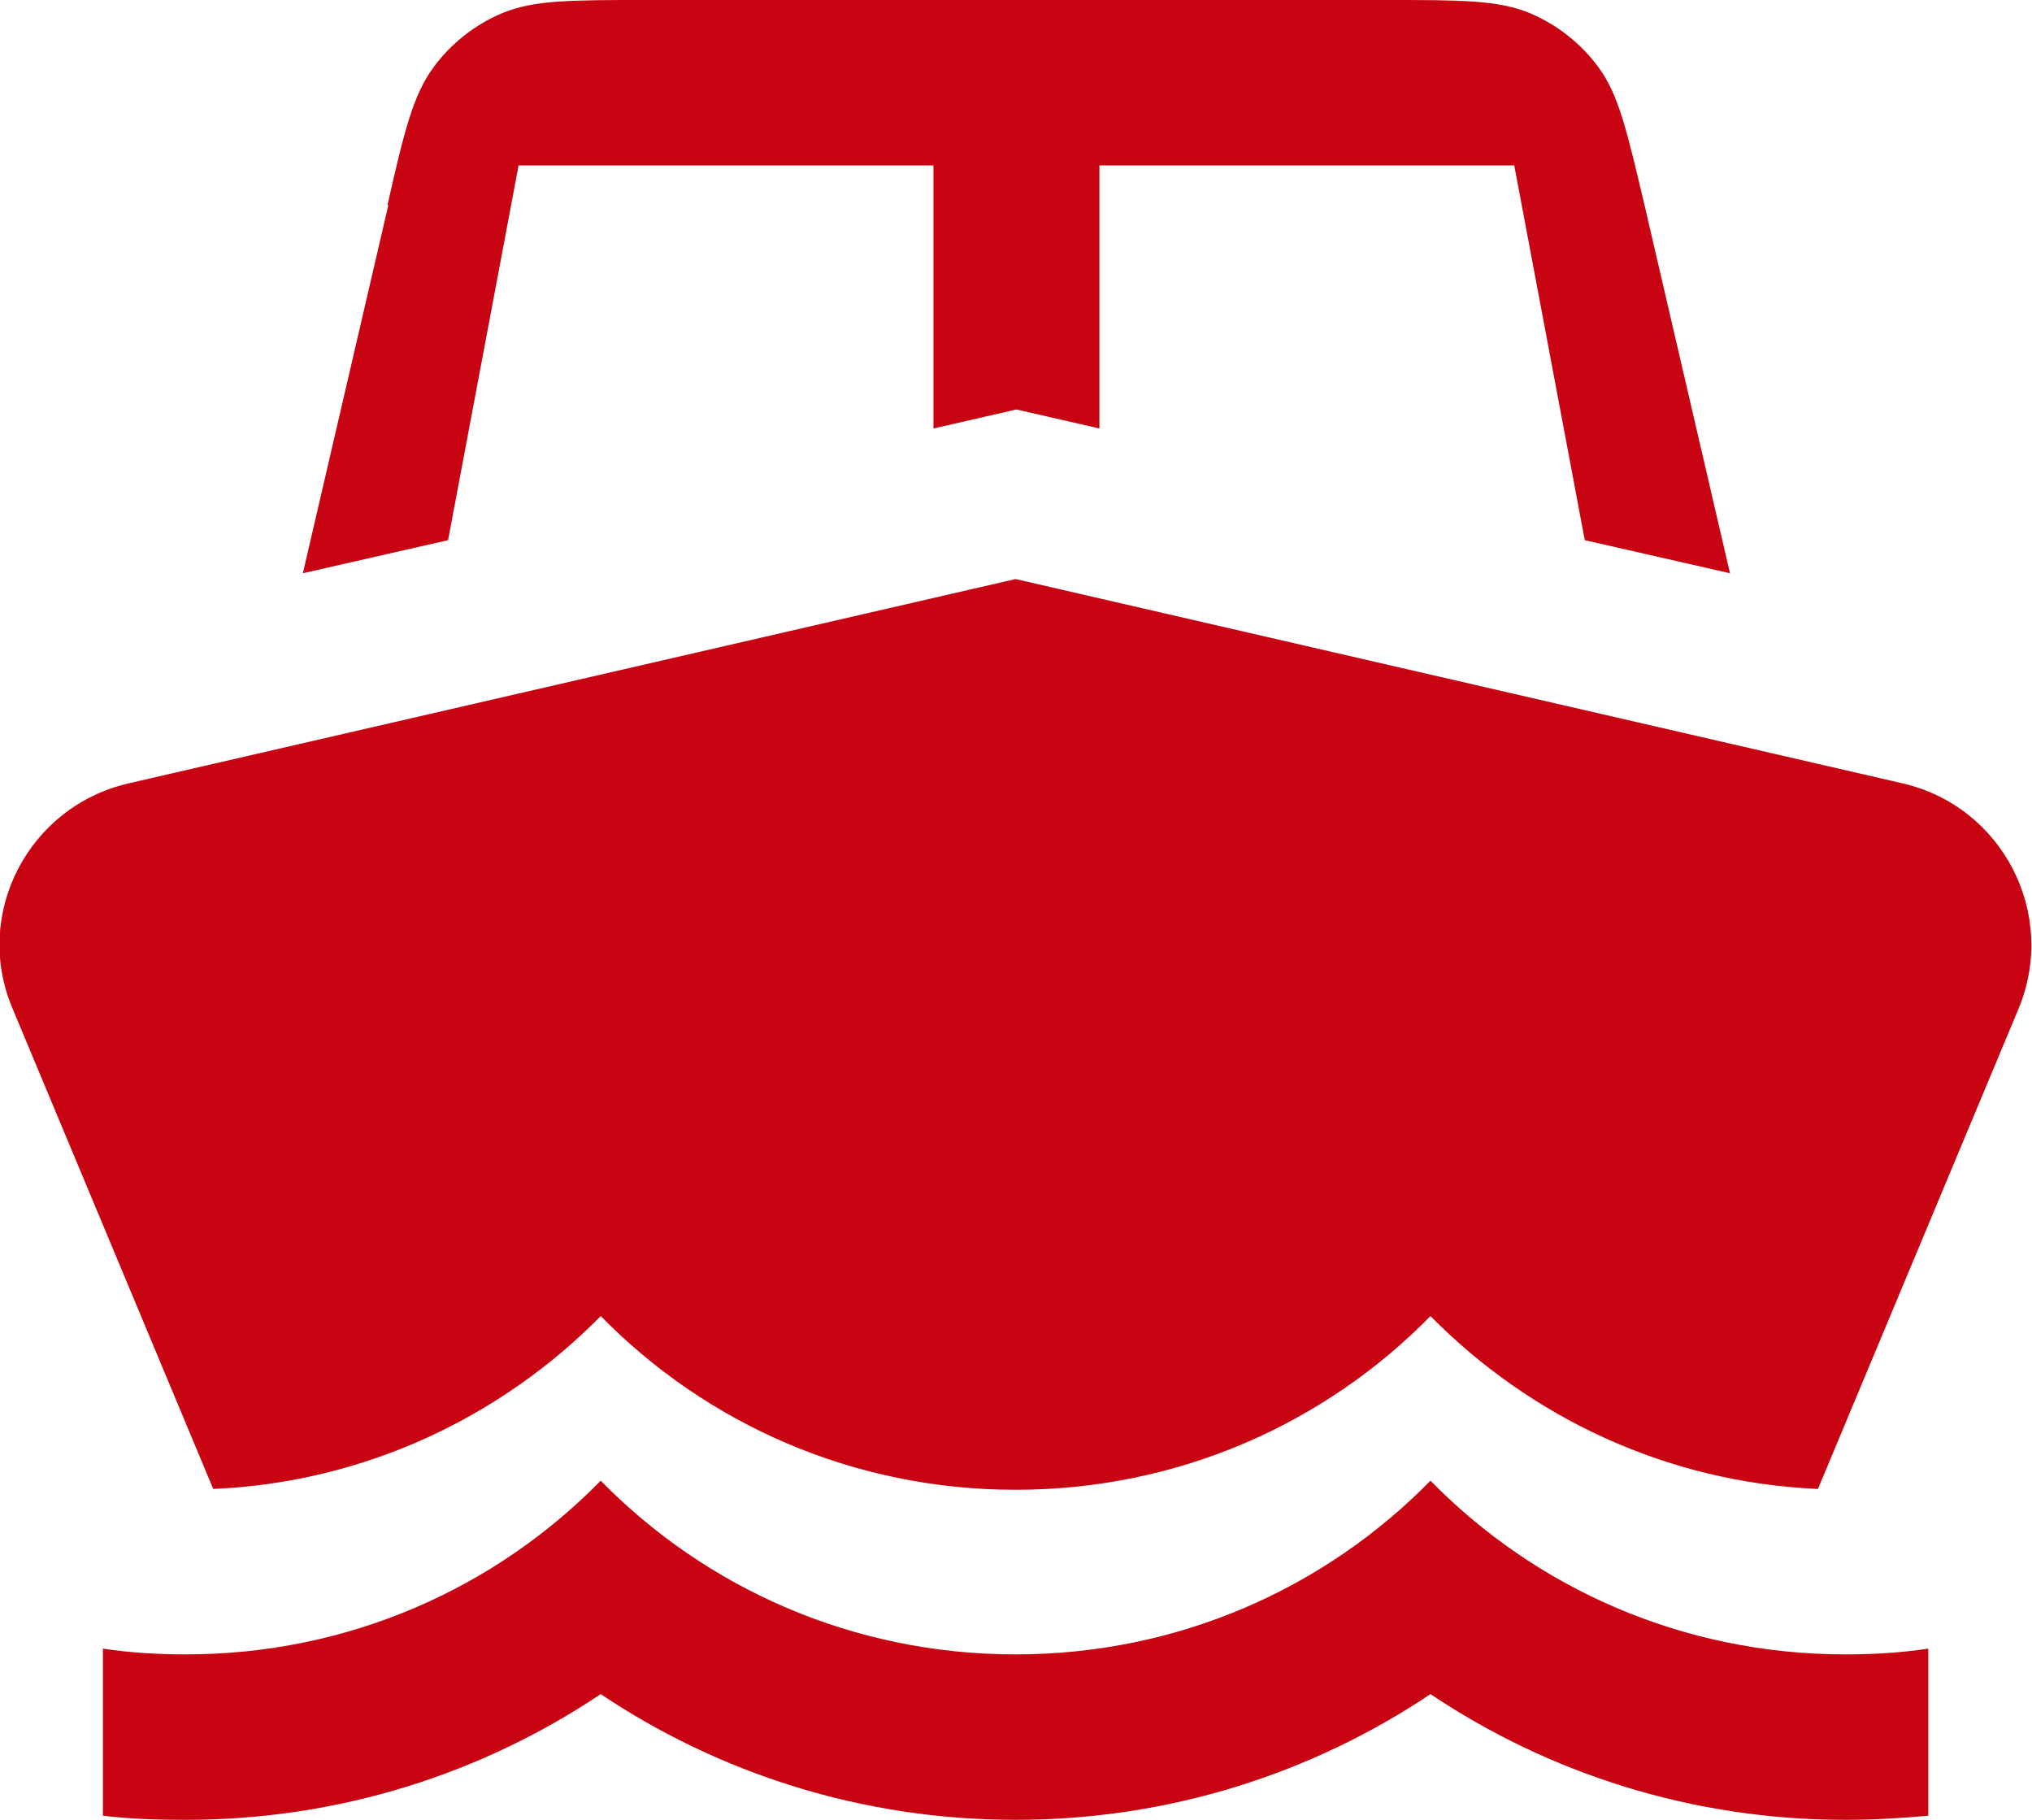
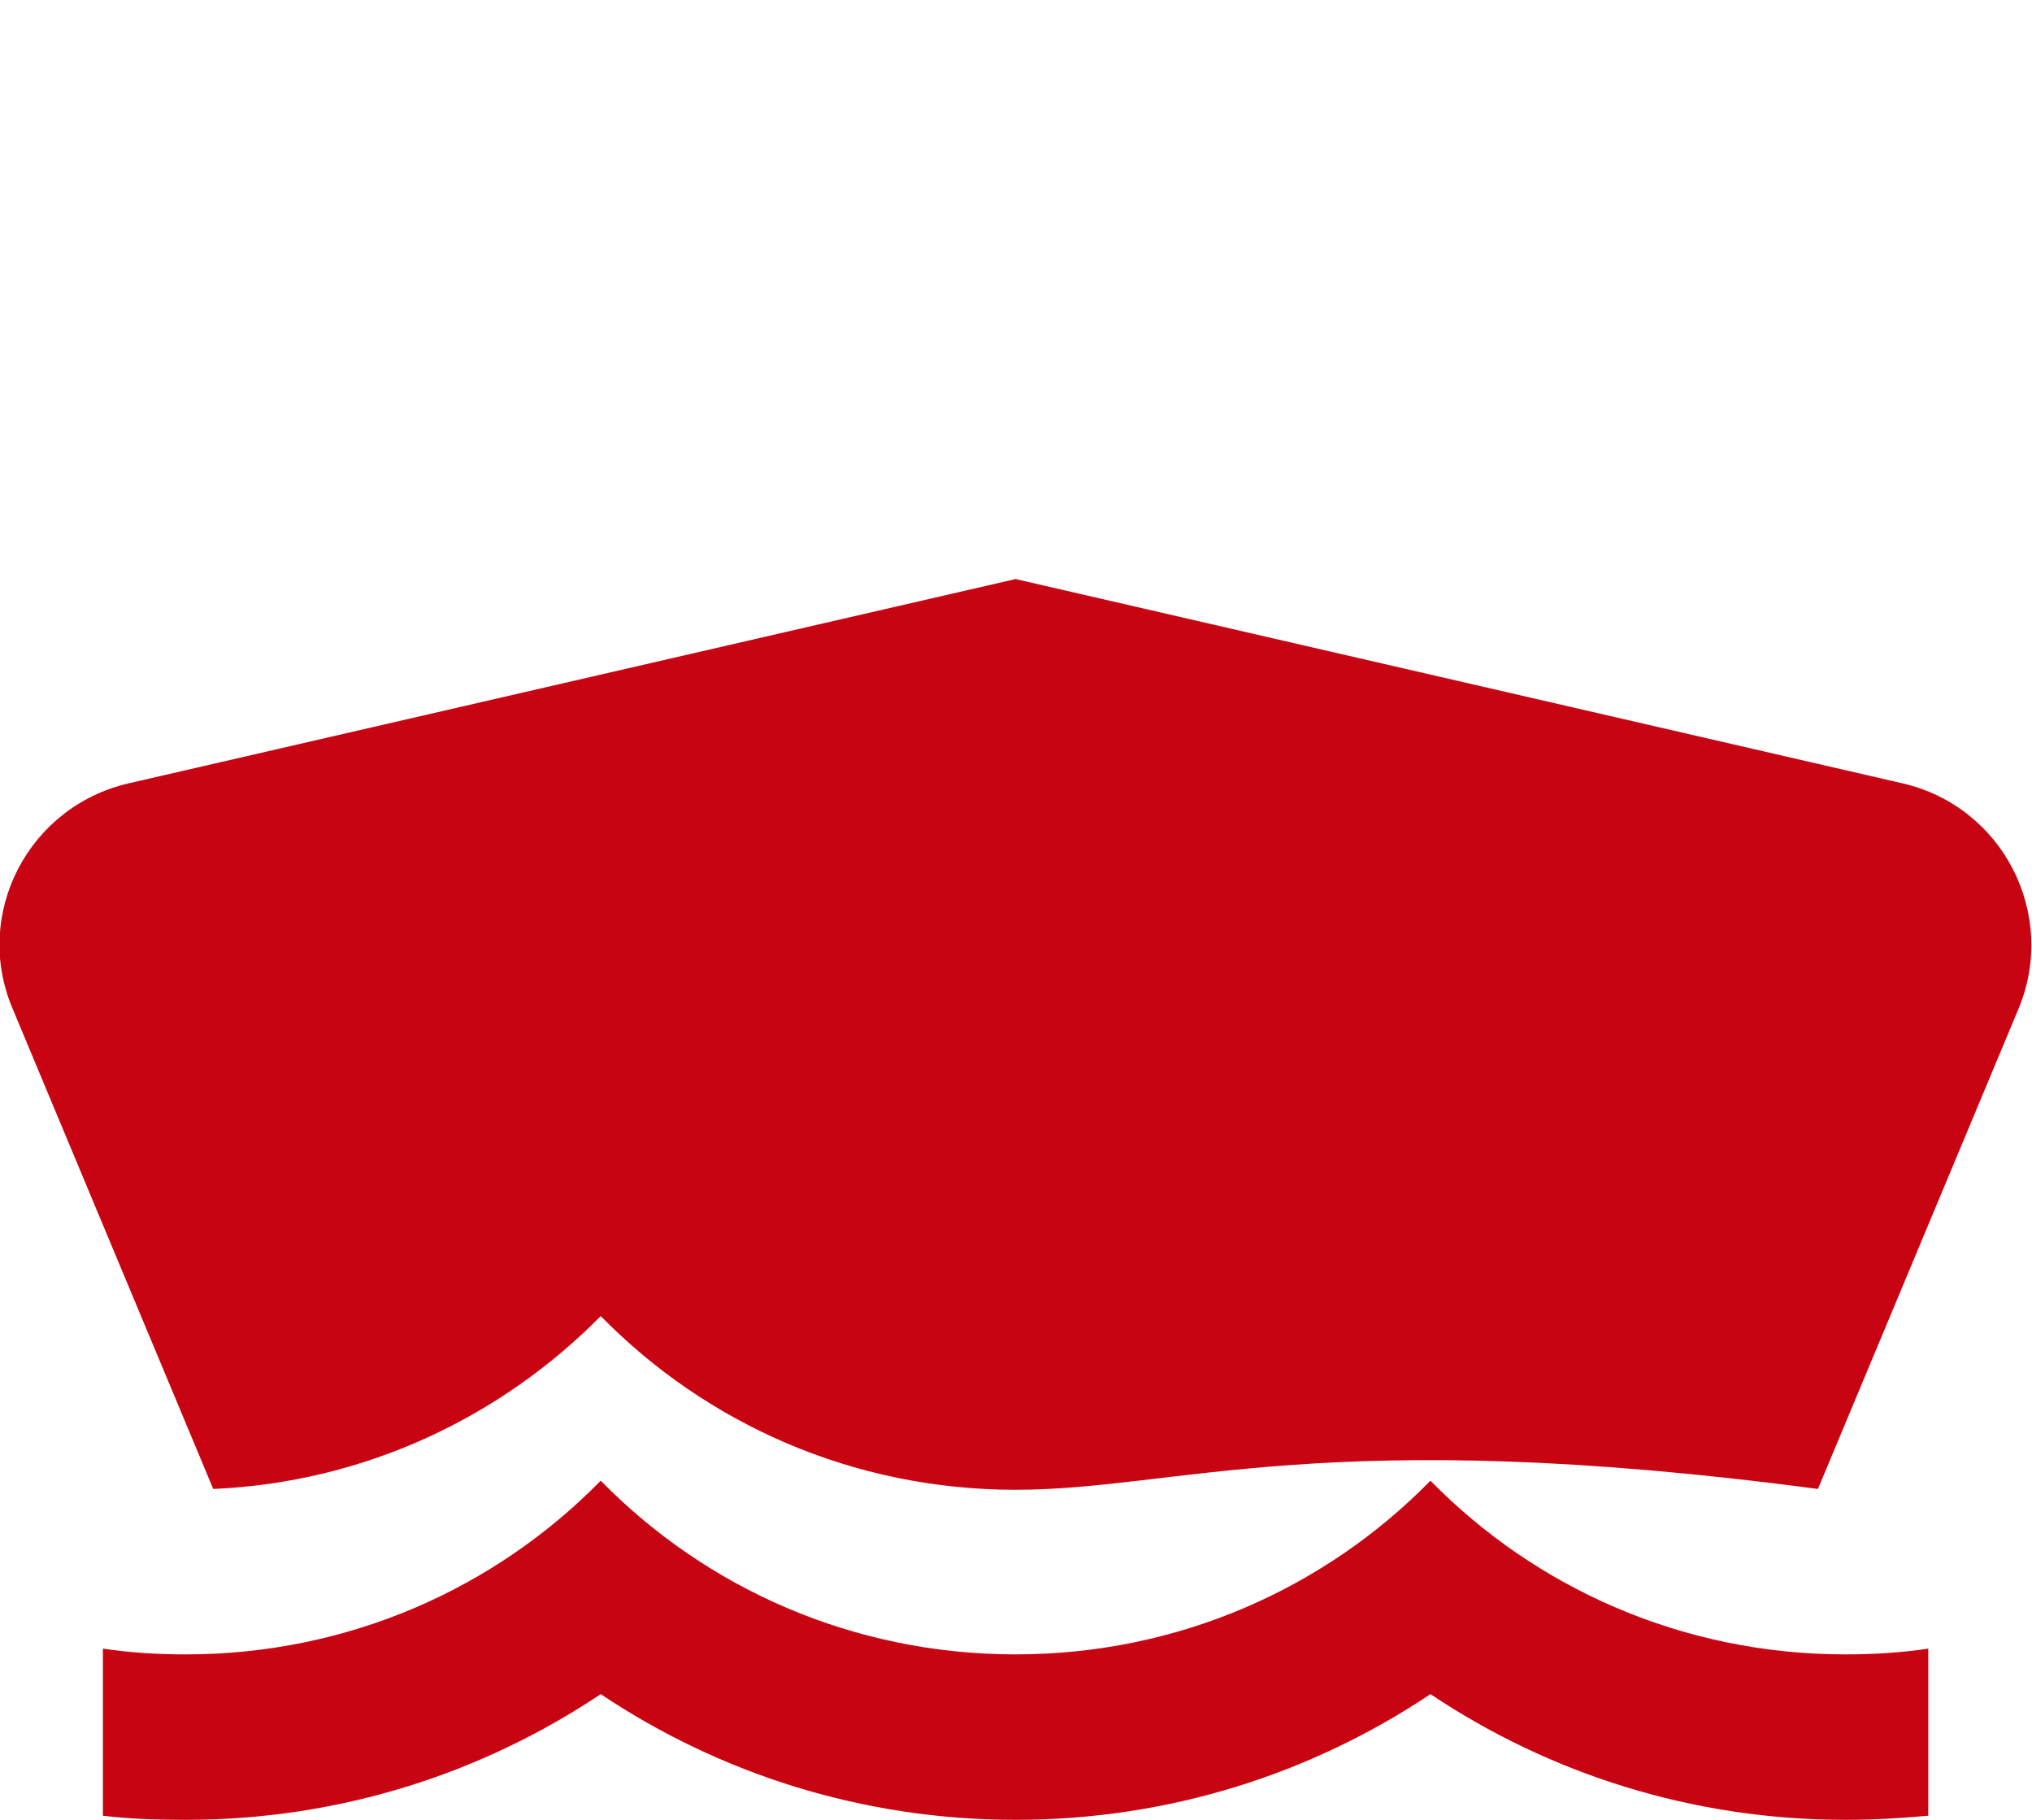
<svg xmlns="http://www.w3.org/2000/svg" width="67" height="60" viewBox="0 0 67 60" fill="none">
  <g clip-path="url(#clip0_873_3296)">
-     <path d="M12.776 6.764C13.323 4.336 13.624 3.136 14.281 2.236C14.856 1.445 15.649 0.818 16.552 0.436C17.591 0 18.823 0 21.312 0H45.688C48.178 0 49.409 0 50.449 0.436C51.351 0.818 52.145 1.445 52.719 2.236C53.376 3.136 53.649 4.336 54.224 6.764L57.042 18.9L52.254 17.809L49.929 5.455H36.25V14.127L33.514 13.5L30.778 14.127V5.455H17.099L14.774 17.809L9.986 18.9L12.804 6.764H12.776Z" fill="#C80412" />
-     <path d="M0.411 33.245C-0.903 30.136 0.93 26.591 4.241 25.827L33.486 19.091L62.732 25.827C66.043 26.591 67.848 30.136 66.562 33.245L59.942 49.091C54.935 48.873 50.449 46.718 47.166 43.391C43.691 46.936 38.849 49.118 33.486 49.118C28.124 49.118 23.282 46.936 19.808 43.391C16.524 46.718 12.038 48.873 7.031 49.091L0.411 33.245Z" fill="#C80412" />
+     <path d="M0.411 33.245C-0.903 30.136 0.93 26.591 4.241 25.827L33.486 19.091L62.732 25.827C66.043 26.591 67.848 30.136 66.562 33.245L59.942 49.091C43.691 46.936 38.849 49.118 33.486 49.118C28.124 49.118 23.282 46.936 19.808 43.391C16.524 46.718 12.038 48.873 7.031 49.091L0.411 33.245Z" fill="#C80412" />
    <path d="M3.393 59.864C4.295 59.973 5.198 60 6.128 60C11.19 60 15.895 58.473 19.807 55.855C23.72 58.473 28.425 60 33.486 60C38.548 60 43.253 58.473 47.166 55.855C51.078 58.473 55.783 60 60.845 60C61.775 60 62.678 59.946 63.58 59.864V54.355C62.678 54.491 61.775 54.545 60.845 54.545C55.482 54.545 50.64 52.364 47.166 48.818C43.691 52.364 38.849 54.545 33.486 54.545C28.124 54.545 23.282 52.364 19.807 48.818C16.333 52.364 11.491 54.545 6.128 54.545C5.198 54.545 4.295 54.491 3.393 54.355V59.864Z" fill="#C80412" />
  </g>
  <defs>
    <clipPath id="clip0_873_3296">
      <rect width="67" height="60" fill="white" />
    </clipPath>
  </defs>
</svg>